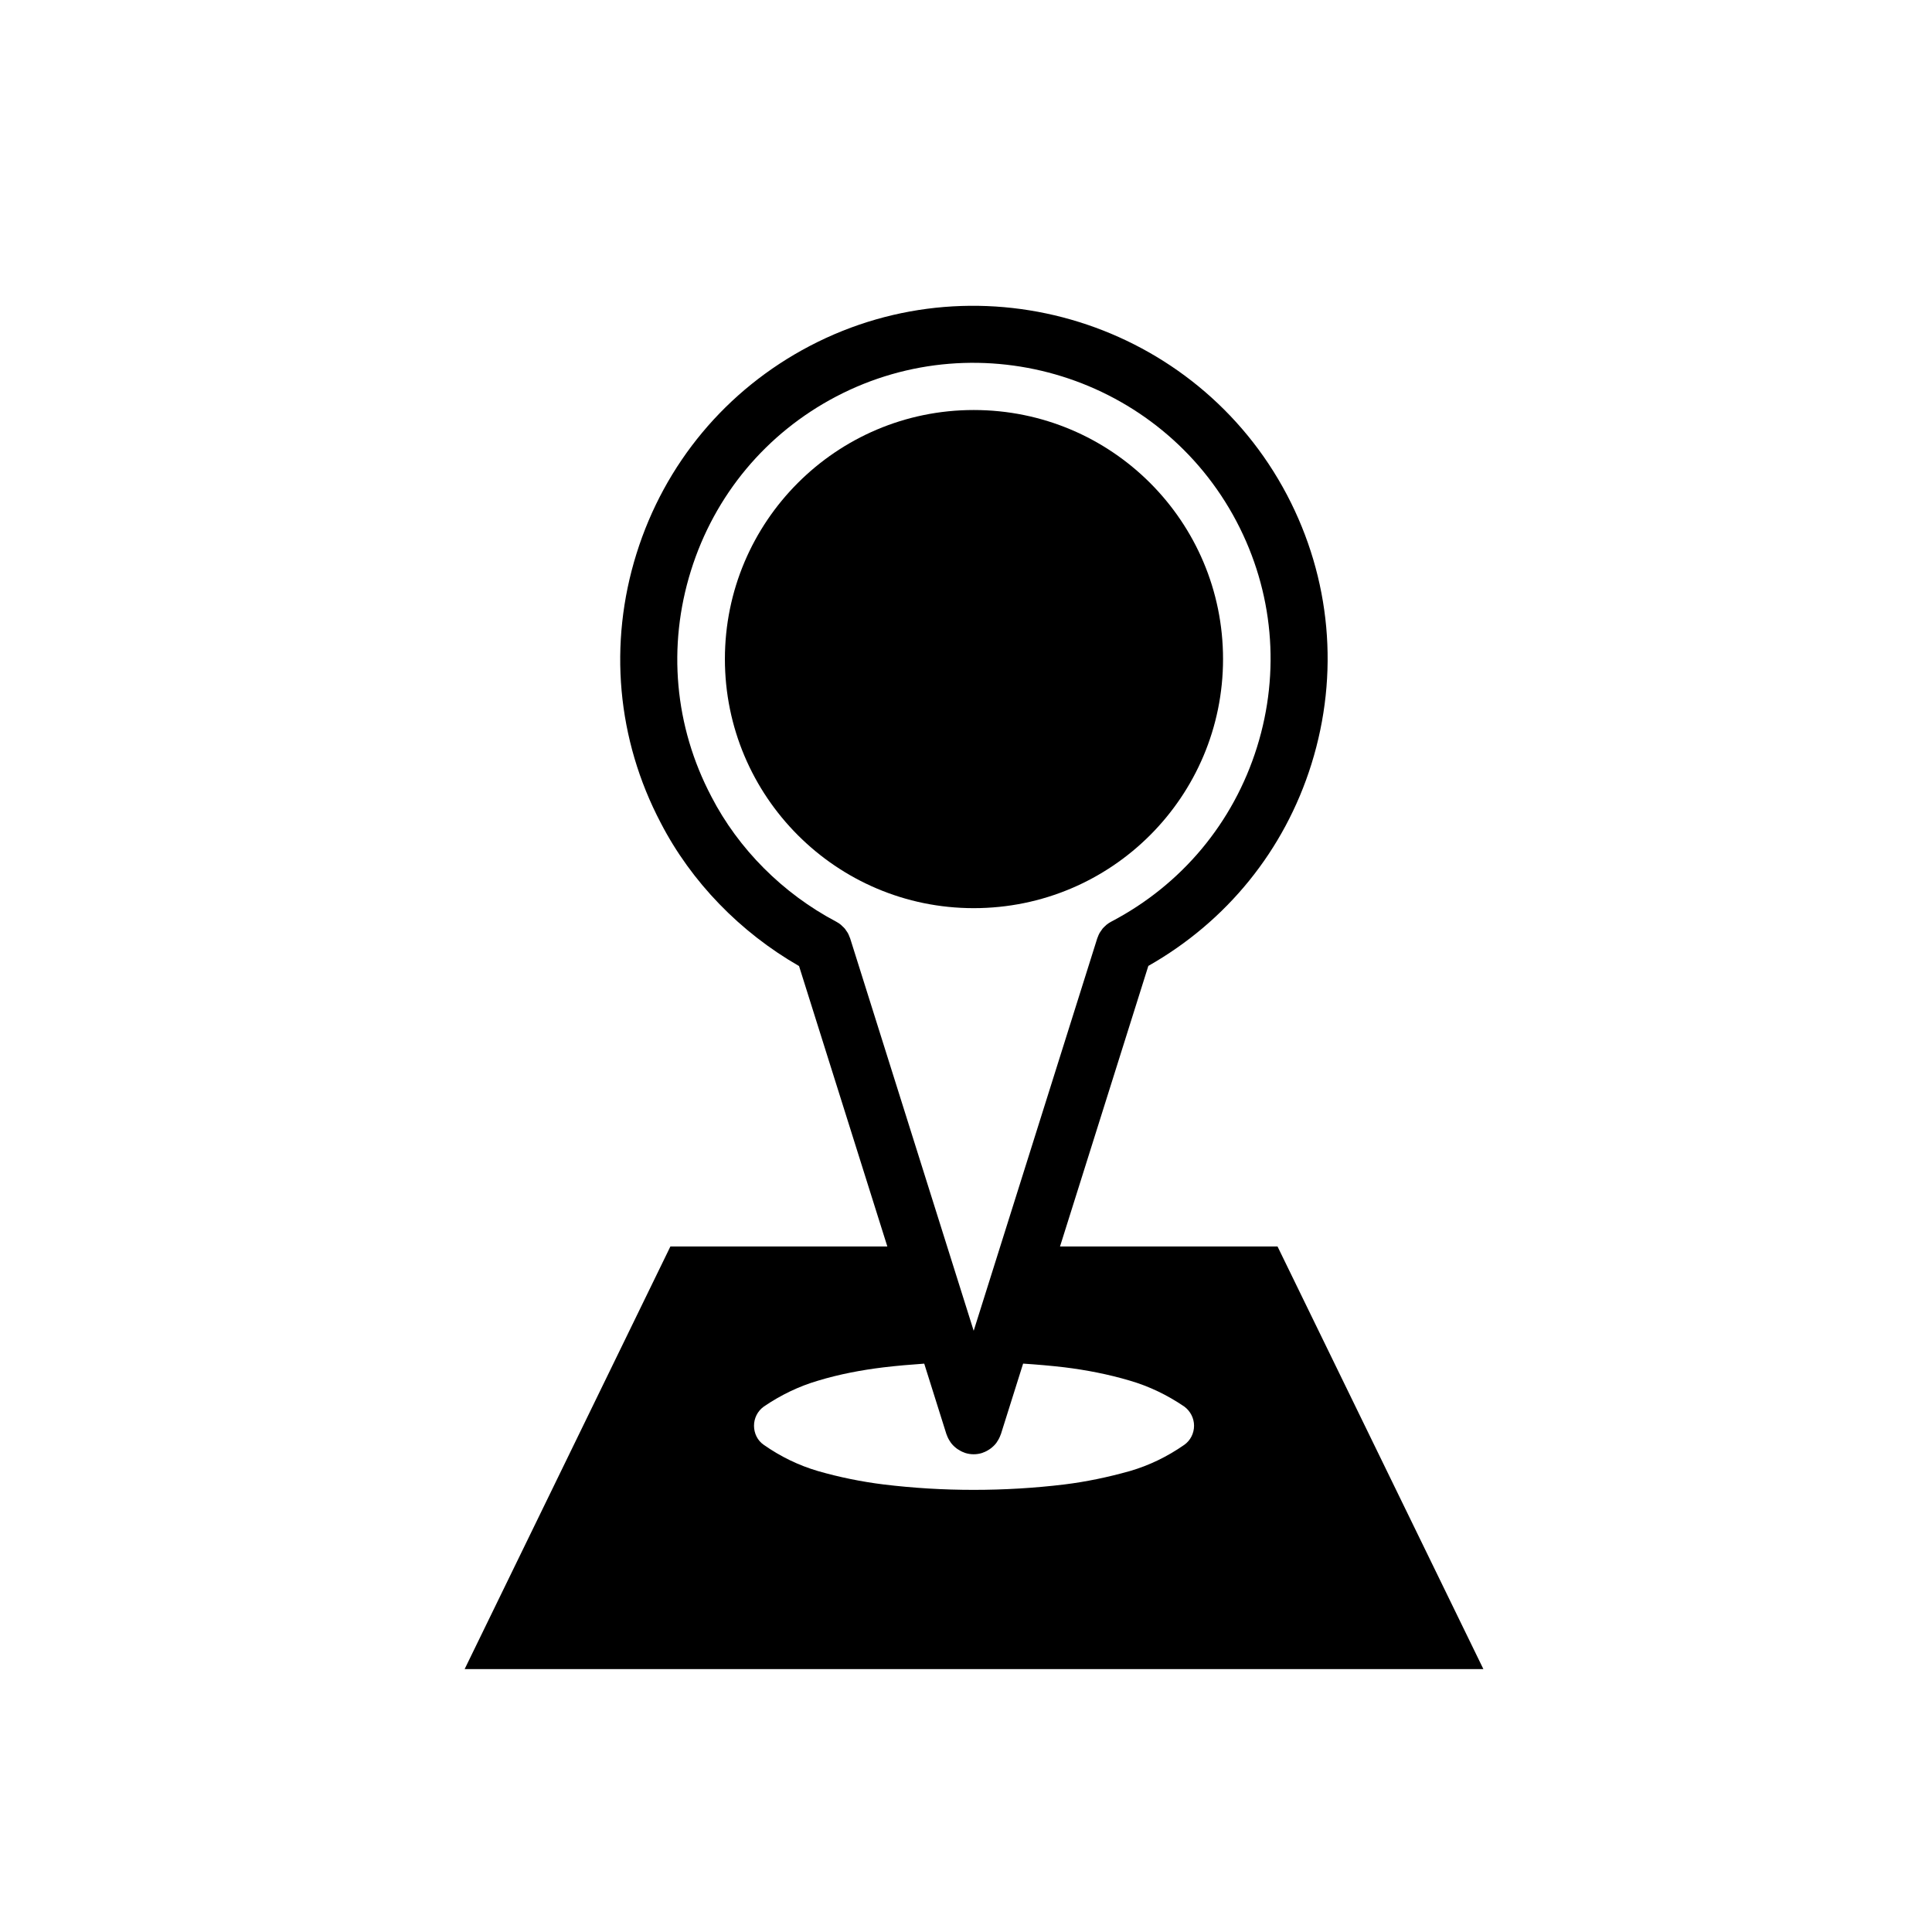
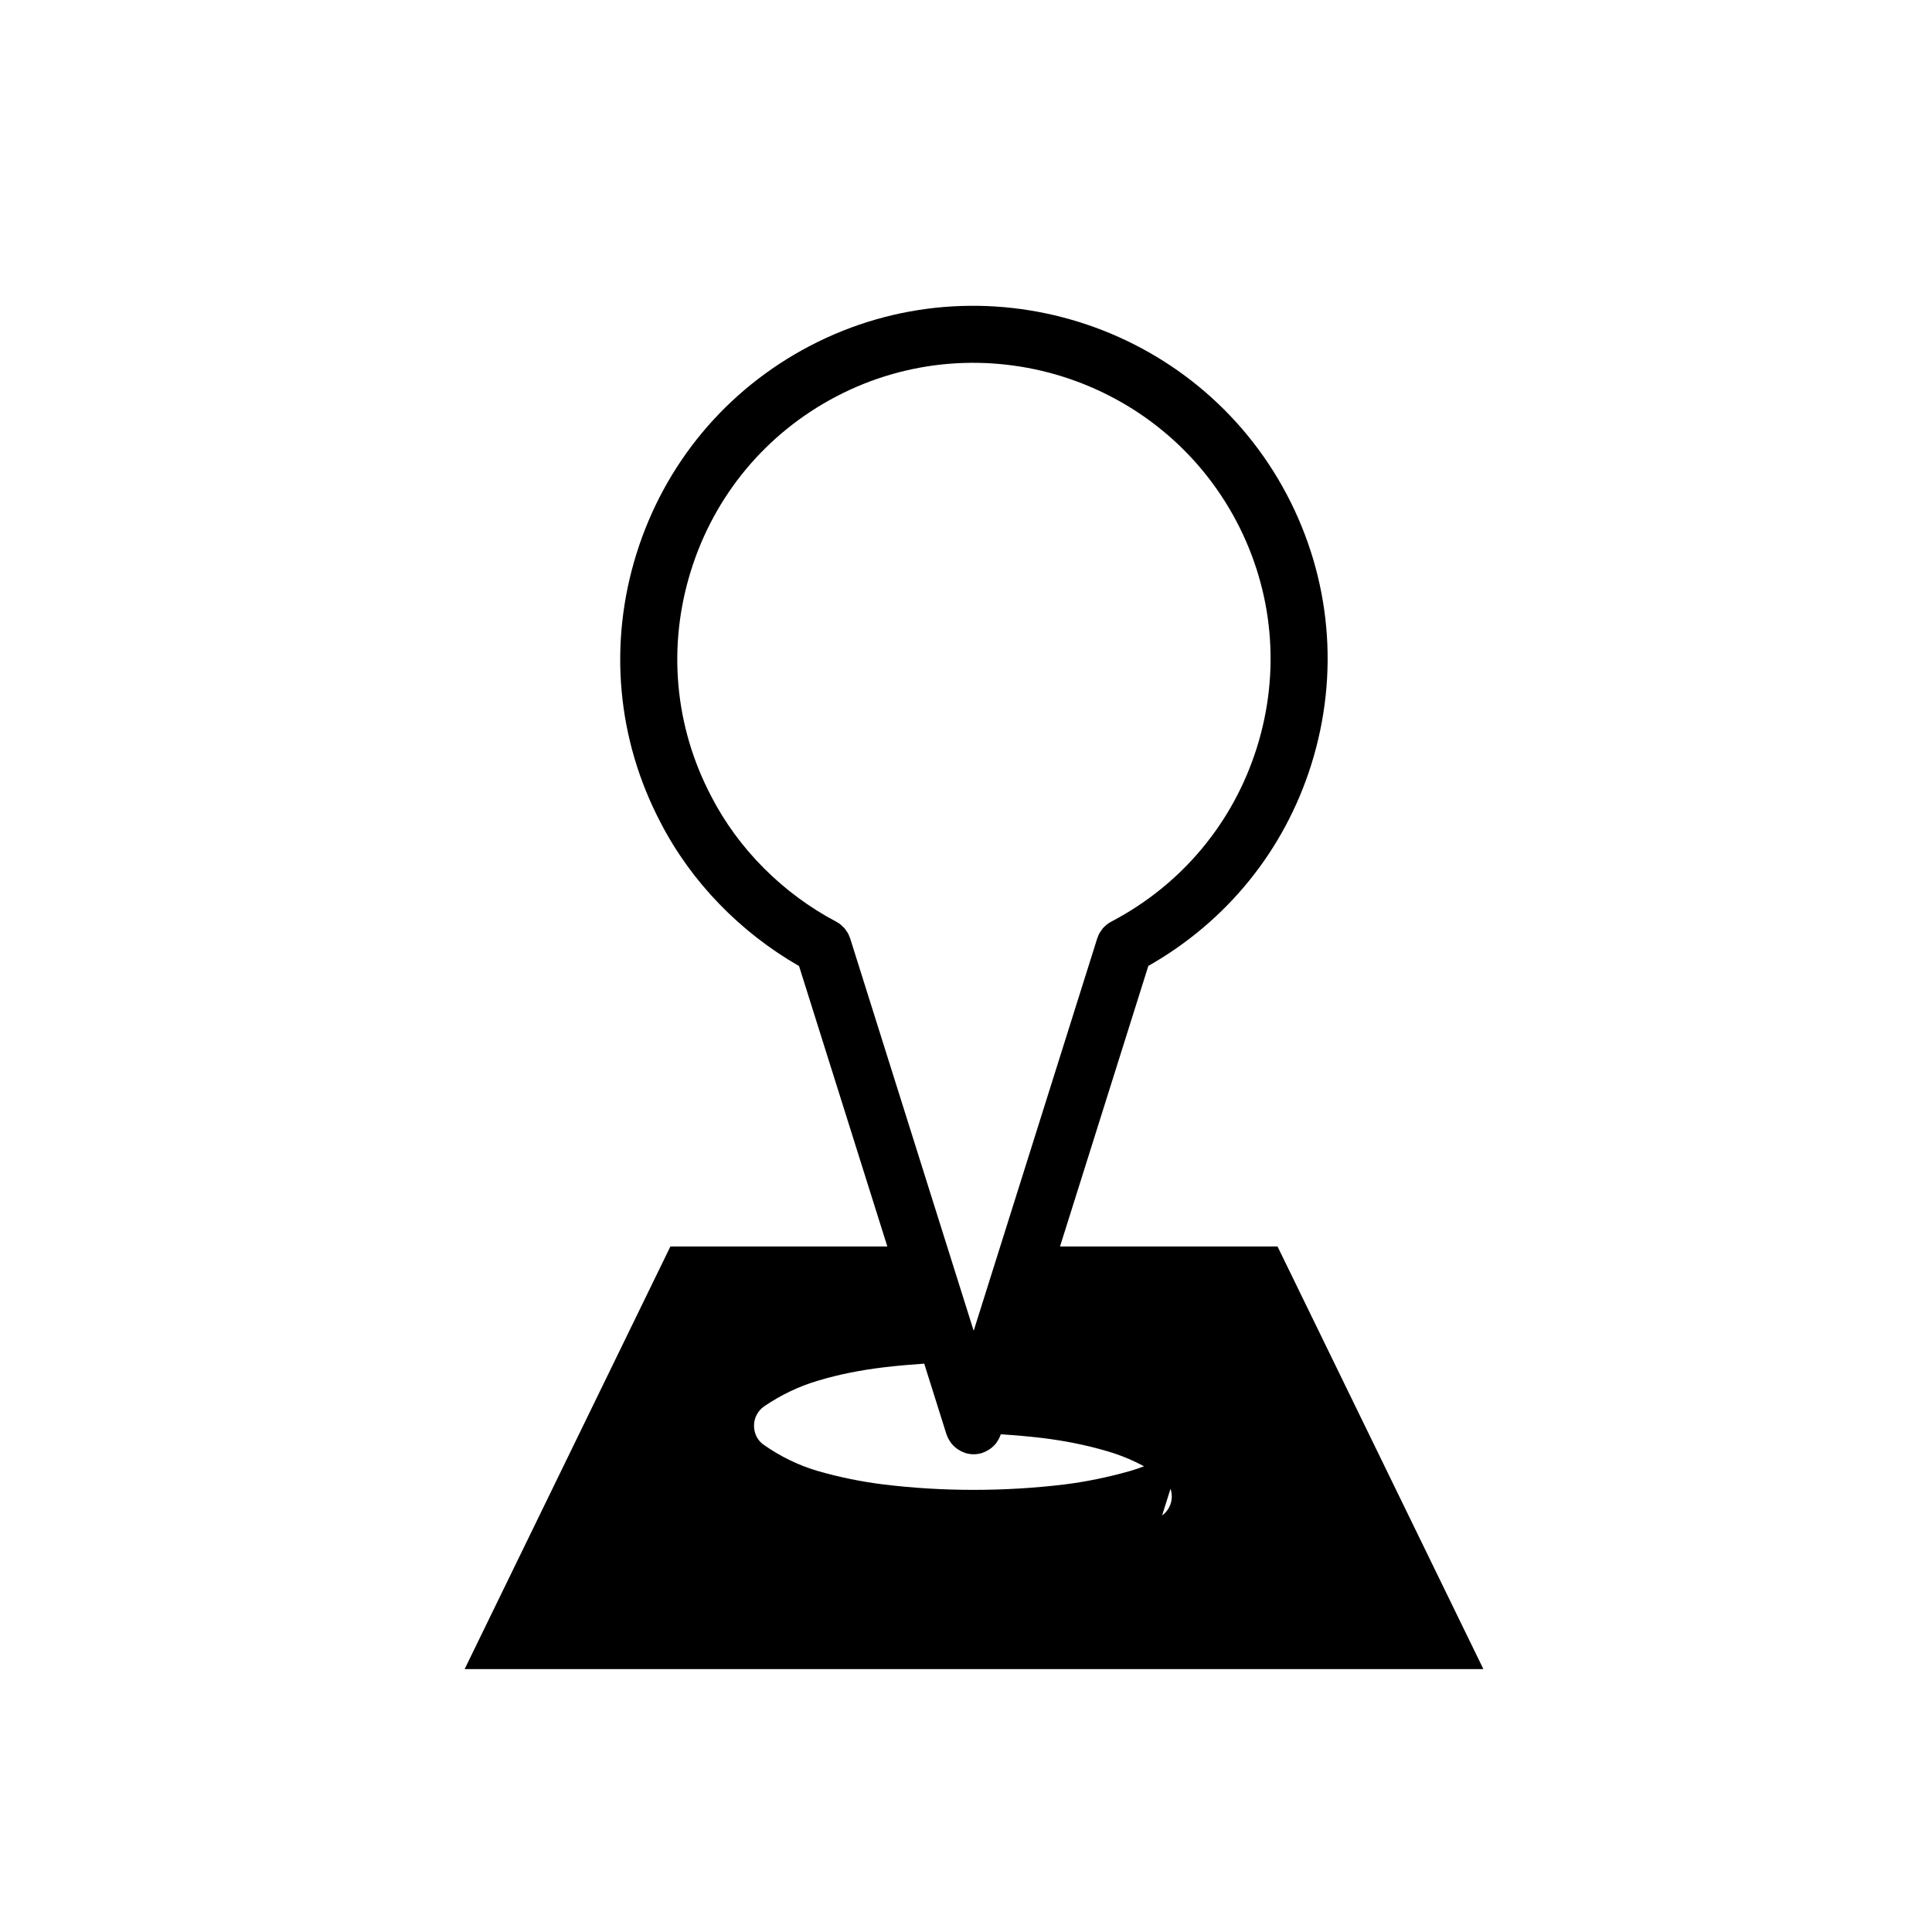
<svg xmlns="http://www.w3.org/2000/svg" fill="#000000" width="800px" height="800px" version="1.1" viewBox="144 144 512 512">
  <g>
-     <path d="m402.04 384.67c36.602 0 66.078-29.617 66.078-66.02 0-36.414-29.484-65.992-66.078-65.992-36.406 0-65.934 29.578-65.934 65.992 0 36.406 29.531 66.02 65.934 66.02z" />
-     <path d="m482.56 474.33h-57.645l23.406-74.352c20.762-11.789 36.086-30.621 43.227-53.504 7.445-23.855 5.144-49.172-6.469-71.293-24.047-45.691-80.801-63.406-126.5-39.488-22.133 11.609-38.43 31.145-45.898 55.02-7.477 23.906-5.188 49.262 6.418 71.348 8.102 15.68 21.07 29.008 36.656 37.953l23.398 74.316h-57.492l-54.527 112h269.98zm-150.05-119.25c-9.758-18.555-11.672-39.812-5.402-59.852 6.262-20.027 19.93-36.414 38.484-46.145 38.336-20.059 85.941-5.195 106.11 33.137 9.738 18.535 11.656 39.762 5.422 59.758-6.262 20.062-19.973 36.484-38.598 46.25-0.465 0.238-0.902 0.523-1.305 0.855-0.086 0.07-0.152 0.152-0.23 0.223-0.289 0.25-0.562 0.516-0.812 0.805-0.133 0.16-0.23 0.344-0.348 0.508-0.16 0.23-0.332 0.453-0.473 0.707-0.191 0.348-0.332 0.715-0.469 1.082-0.031 0.098-0.086 0.176-0.109 0.266l-32.746 104-32.734-103.99c-0.047-0.145-0.121-0.273-0.176-0.418-0.121-0.312-0.238-0.629-0.398-0.926-0.125-0.238-0.293-0.441-0.441-0.664-0.125-0.188-0.238-0.379-0.379-0.551-0.207-0.246-0.449-0.465-0.684-0.68-0.121-0.117-0.227-0.246-0.359-0.352-0.402-0.328-0.832-0.613-1.285-0.852-14.137-7.465-25.875-19.227-33.07-33.156zm125.36 171.8c-4.508 3.148-9.32 5.473-14.449 6.969-5.777 1.621-11.547 2.832-17.312 3.543-8.047 0.973-16.082 1.438-24.082 1.438s-15.887-0.465-23.895-1.438c-5.777-0.711-11.715-1.918-17.352-3.543-5.113-1.496-9.91-3.82-14.398-6.969-1.637-1.125-2.562-3.043-2.562-5.039s0.926-3.859 2.562-5.059c4.492-3.066 9.289-5.391 14.398-6.887 5.637-1.715 11.574-2.828 17.352-3.531 3.621-0.434 7.211-0.734 10.797-0.984l5.856 18.605 0.039 0.117c0.016 0.039 0.039 0.07 0.055 0.105 0.223 0.672 0.543 1.289 0.941 1.867 0.07 0.102 0.121 0.207 0.195 0.301 0.406 0.543 0.902 1.02 1.445 1.441 0.121 0.09 0.246 0.172 0.367 0.258 0.535 0.359 1.113 0.672 1.75 0.887 0.055 0.02 0.102 0.051 0.152 0.07 0.012 0 0.02 0.012 0.035 0.012 0.75 0.242 1.523 0.352 2.266 0.352 0.746 0 1.516-0.109 2.266-0.352 0.016 0 0.023-0.012 0.035-0.012 0.055-0.02 0.102-0.051 0.152-0.07 0.637-0.215 1.211-0.523 1.75-0.887 0.121-0.086 0.246-0.168 0.367-0.258 0.543-0.422 1.039-0.898 1.445-1.438 0.074-0.102 0.125-0.207 0.195-0.309 0.395-0.578 0.715-1.195 0.938-1.859 0.016-0.039 0.047-0.07 0.059-0.109l5.898-18.73c3.652 0.242 7.309 0.551 10.977 0.984 5.762 0.711 11.527 1.82 17.312 3.531 5.133 1.496 9.945 3.82 14.449 6.887 1.594 1.199 2.562 3.059 2.562 5.059 0.008 2.004-0.969 3.922-2.566 5.047z" />
+     <path d="m482.56 474.33h-57.645l23.406-74.352c20.762-11.789 36.086-30.621 43.227-53.504 7.445-23.855 5.144-49.172-6.469-71.293-24.047-45.691-80.801-63.406-126.5-39.488-22.133 11.609-38.43 31.145-45.898 55.02-7.477 23.906-5.188 49.262 6.418 71.348 8.102 15.68 21.07 29.008 36.656 37.953l23.398 74.316h-57.492l-54.527 112h269.98zm-150.05-119.25c-9.758-18.555-11.672-39.812-5.402-59.852 6.262-20.027 19.93-36.414 38.484-46.145 38.336-20.059 85.941-5.195 106.11 33.137 9.738 18.535 11.656 39.762 5.422 59.758-6.262 20.062-19.973 36.484-38.598 46.25-0.465 0.238-0.902 0.523-1.305 0.855-0.086 0.07-0.152 0.152-0.23 0.223-0.289 0.25-0.562 0.516-0.812 0.805-0.133 0.16-0.23 0.344-0.348 0.508-0.16 0.23-0.332 0.453-0.473 0.707-0.191 0.348-0.332 0.715-0.469 1.082-0.031 0.098-0.086 0.176-0.109 0.266l-32.746 104-32.734-103.99c-0.047-0.145-0.121-0.273-0.176-0.418-0.121-0.312-0.238-0.629-0.398-0.926-0.125-0.238-0.293-0.441-0.441-0.664-0.125-0.188-0.238-0.379-0.379-0.551-0.207-0.246-0.449-0.465-0.684-0.68-0.121-0.117-0.227-0.246-0.359-0.352-0.402-0.328-0.832-0.613-1.285-0.852-14.137-7.465-25.875-19.227-33.07-33.156zm125.36 171.8c-4.508 3.148-9.32 5.473-14.449 6.969-5.777 1.621-11.547 2.832-17.312 3.543-8.047 0.973-16.082 1.438-24.082 1.438s-15.887-0.465-23.895-1.438c-5.777-0.711-11.715-1.918-17.352-3.543-5.113-1.496-9.91-3.82-14.398-6.969-1.637-1.125-2.562-3.043-2.562-5.039s0.926-3.859 2.562-5.059c4.492-3.066 9.289-5.391 14.398-6.887 5.637-1.715 11.574-2.828 17.352-3.531 3.621-0.434 7.211-0.734 10.797-0.984l5.856 18.605 0.039 0.117c0.016 0.039 0.039 0.07 0.055 0.105 0.223 0.672 0.543 1.289 0.941 1.867 0.07 0.102 0.121 0.207 0.195 0.301 0.406 0.543 0.902 1.02 1.445 1.441 0.121 0.09 0.246 0.172 0.367 0.258 0.535 0.359 1.113 0.672 1.75 0.887 0.055 0.02 0.102 0.051 0.152 0.07 0.012 0 0.02 0.012 0.035 0.012 0.75 0.242 1.523 0.352 2.266 0.352 0.746 0 1.516-0.109 2.266-0.352 0.016 0 0.023-0.012 0.035-0.012 0.055-0.02 0.102-0.051 0.152-0.07 0.637-0.215 1.211-0.523 1.75-0.887 0.121-0.086 0.246-0.168 0.367-0.258 0.543-0.422 1.039-0.898 1.445-1.438 0.074-0.102 0.125-0.207 0.195-0.309 0.395-0.578 0.715-1.195 0.938-1.859 0.016-0.039 0.047-0.07 0.059-0.109c3.652 0.242 7.309 0.551 10.977 0.984 5.762 0.711 11.527 1.82 17.312 3.531 5.133 1.496 9.945 3.82 14.449 6.887 1.594 1.199 2.562 3.059 2.562 5.059 0.008 2.004-0.969 3.922-2.566 5.047z" />
  </g>
</svg>